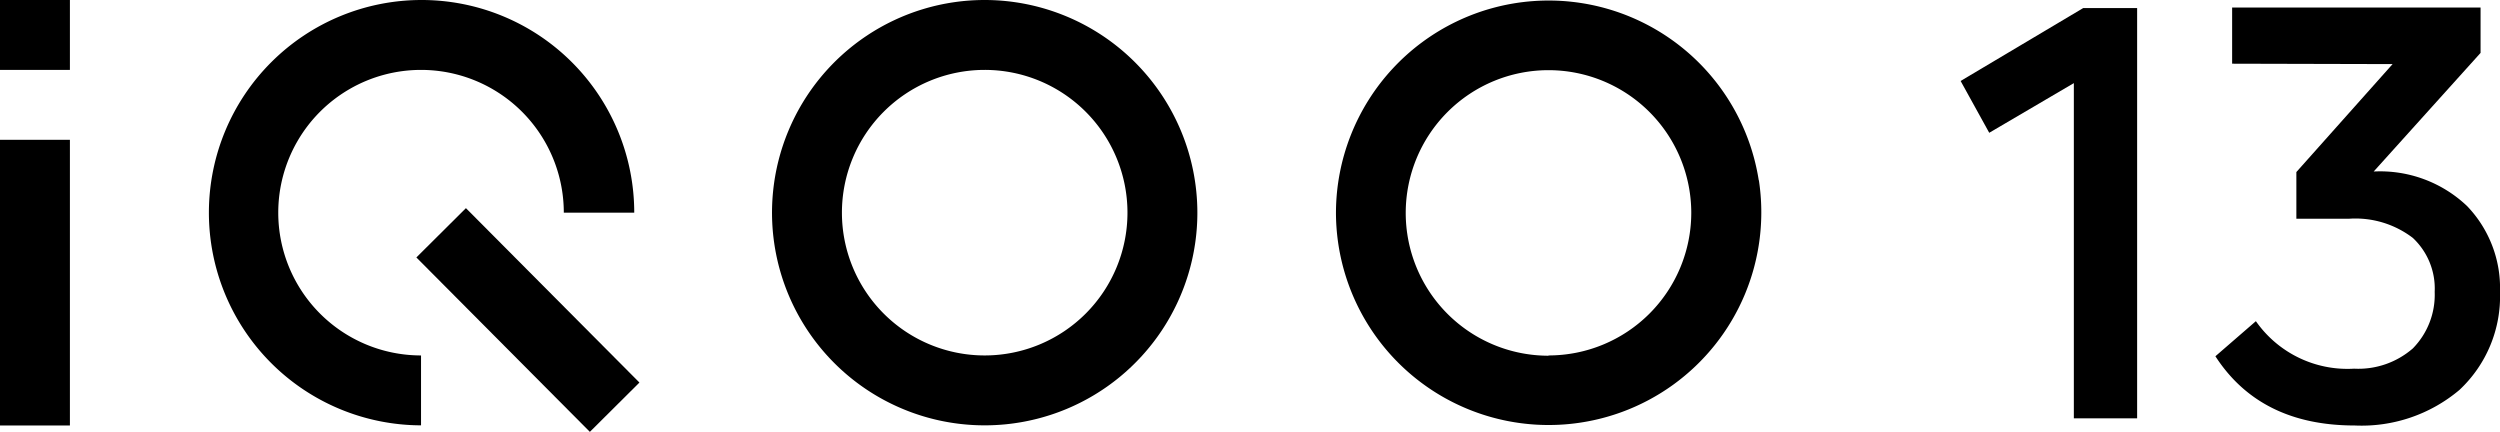
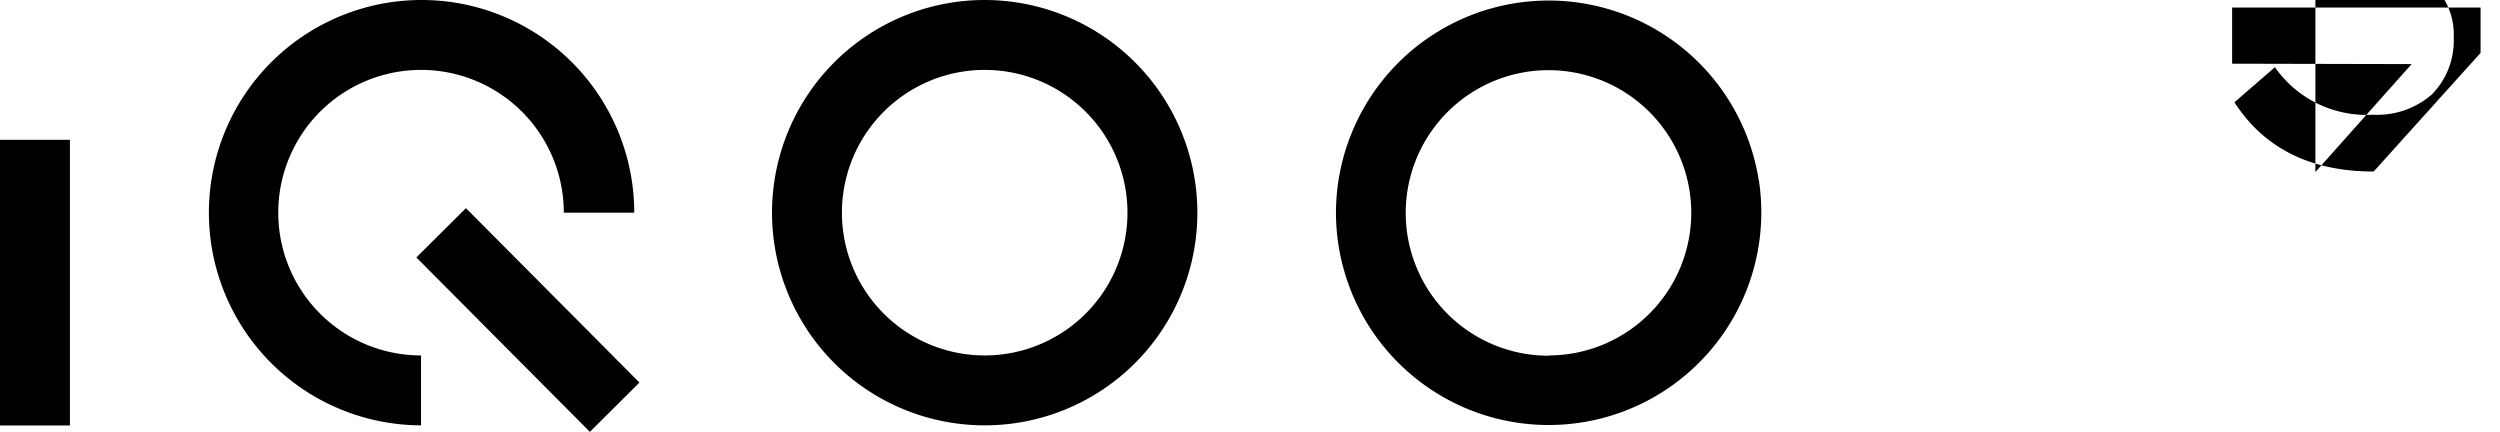
<svg xmlns="http://www.w3.org/2000/svg" id="图层_1" data-name="图层 1" viewBox="0 0 185.26 32">
  <defs>
    <style>.cls-1{fill-rule:evenodd;}</style>
  </defs>
-   <rect width="5.18" height="5.18" />
  <rect y="10.36" width="5.18" height="21.17" />
  <path class="cls-1" d="M20.62,15.76a10.58,10.58,0,0,1,21.16,0H47A15.76,15.76,0,1,0,31.2,31.52h0V26.34h0A10.58,10.58,0,0,1,20.62,15.76Z" />
  <path class="cls-1" d="M73,0A15.76,15.76,0,1,0,88.73,15.76,15.77,15.77,0,0,0,73,0Zm0,26.34h0A10.58,10.58,0,1,1,83.55,15.76,10.58,10.58,0,0,1,73,26.34Z" />
  <path class="cls-1" d="M130.33,13.36A15.76,15.76,0,0,0,99,15.76h0a15.76,15.76,0,1,0,31.34-2.4Zm-15.58,13h0a10.58,10.58,0,1,1,10.58-10.58A10.58,10.58,0,0,1,114.75,26.34Z" />
  <rect x="36.53" y="14.6" width="5.18" height="18.23" transform="translate(-5.34 34.49) rotate(-44.85)" />
-   <path d="M165.41,4.72V.56h18.41V3.92l-7.92,8.79a9.35,9.35,0,0,1,6.92,2.56,8.77,8.77,0,0,1,2.44,6.36,9.5,9.5,0,0,1-3,7.26,11.24,11.24,0,0,1-7.77,2.64q-7,0-10.32-5.13l3-2.6a8.28,8.28,0,0,0,7.28,3.52,6.15,6.15,0,0,0,4.35-1.5,5.67,5.67,0,0,0,1.62-4.19,5.14,5.14,0,0,0-1.62-4,7,7,0,0,0-4.74-1.42h-3.89V12.75l7.13-8Z" />
-   <path d="M147.41,9.84,145.29,6l9.08-5.4h4V31h-4.69V6.16Z" />
+   <path d="M165.41,4.72V.56h18.41V3.92l-7.92,8.79q-7,0-10.32-5.13l3-2.6a8.28,8.28,0,0,0,7.28,3.52,6.15,6.15,0,0,0,4.35-1.5,5.67,5.67,0,0,0,1.62-4.19,5.14,5.14,0,0,0-1.62-4,7,7,0,0,0-4.74-1.42h-3.89V12.75l7.13-8Z" />
</svg>